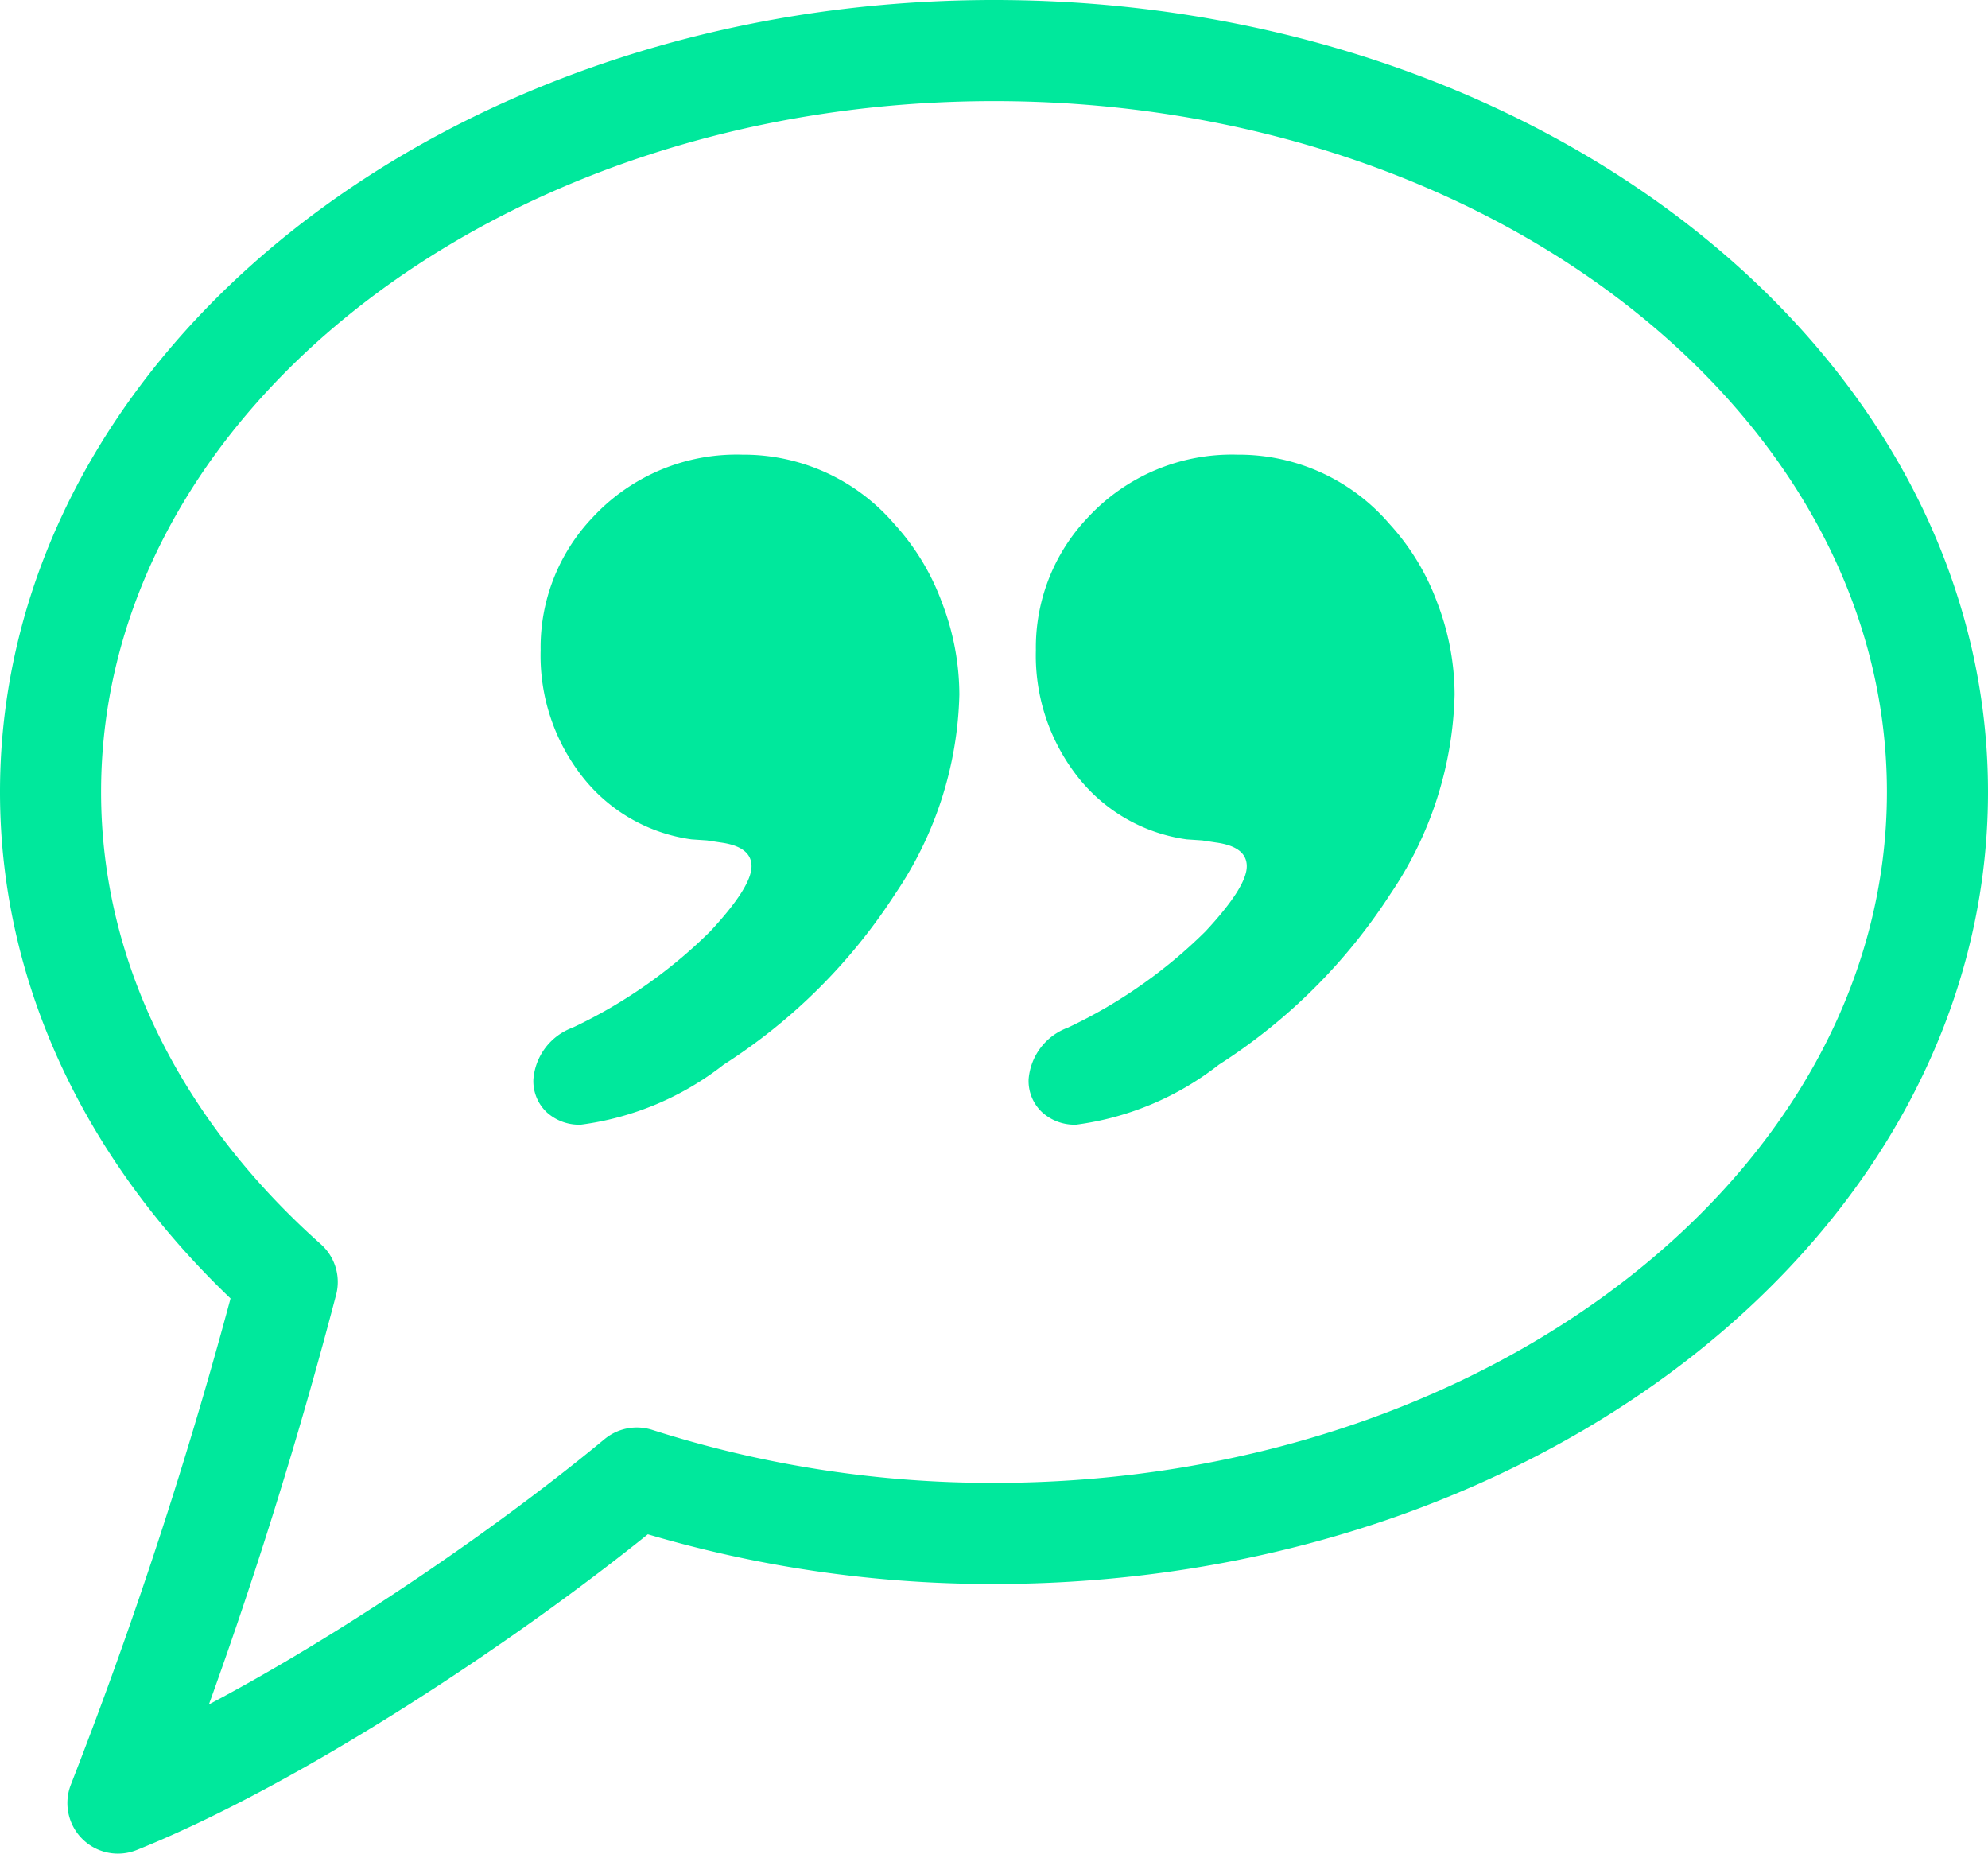
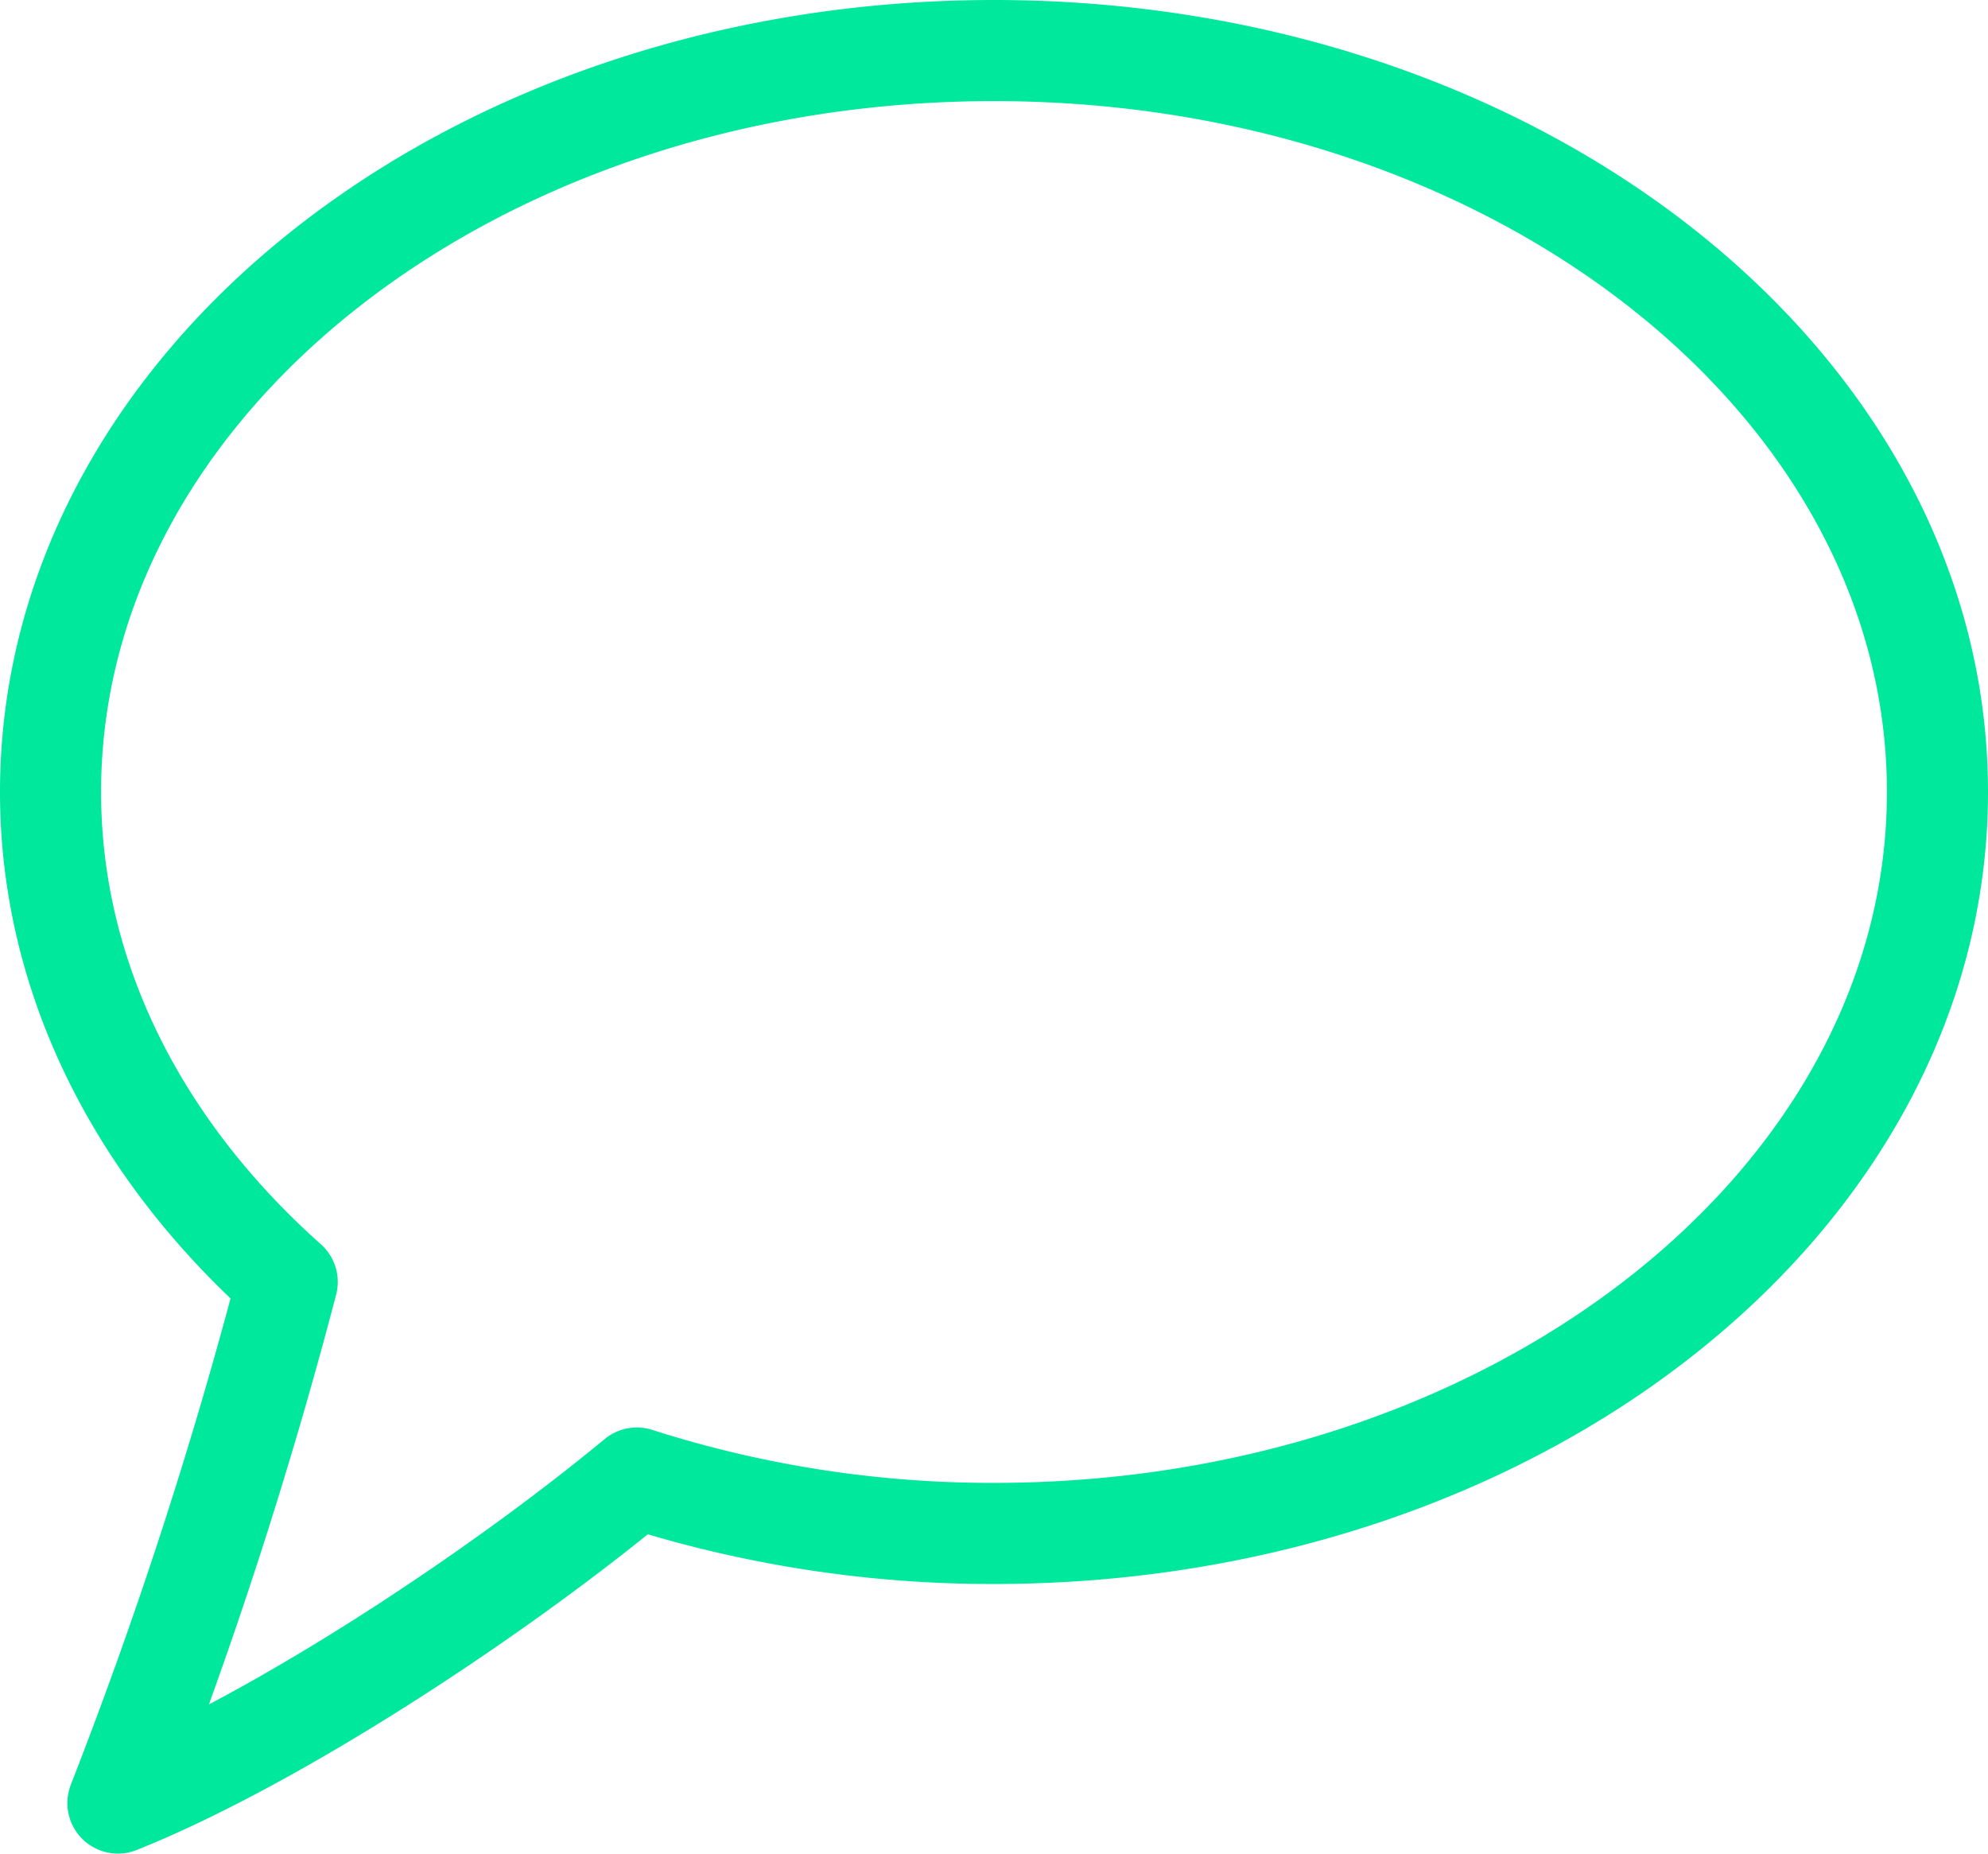
<svg xmlns="http://www.w3.org/2000/svg" width="59" height="55" viewBox="0 0 59 55">
  <defs>
    <clipPath id="clip-path">
-       <rect id="Rectángulo_28" data-name="Rectángulo 28" width="27.341" height="19.885" fill="#00e89c" />
-     </clipPath>
+       </clipPath>
  </defs>
  <g id="Grupo_39" data-name="Grupo 39" transform="translate(-555.5 -3218.5)">
    <g id="Group_11" data-name="Group 11" transform="translate(557 3220)">
      <path id="Stroke_1" data-name="Stroke 1" d="M28,0C12.536,0,0,9.85,0,22c0,5.58,2.666,10.66,7.024,14.538A140.18,140.18,0,0,1,2,52c4.686-1.876,11.2-6.166,15.4-9.644A34.6,34.6,0,0,0,28,44c15.464,0,28-9.85,28-22S43.464,0,28,0Z" fill="none" stroke="#00e89c" stroke-linecap="round" stroke-linejoin="round" stroke-miterlimit="10" stroke-width="3" />
    </g>
    <g id="Grupo_38" data-name="Grupo 38" transform="translate(571.33 3231.991)">
      <g id="Grupo_37" data-name="Grupo 37" clip-path="url(#clip-path)">
-         <path id="Trazado_28" data-name="Trazado 28" d="M6.2,0a5.888,5.888,0,0,1,4.511,2.056A7.013,7.013,0,0,1,12.12,4.373a7.643,7.643,0,0,1,.522,2.746,10.966,10.966,0,0,1-1.9,5.907A16.871,16.871,0,0,1,5.646,18.1a8.711,8.711,0,0,1-4.235,1.78A1.431,1.431,0,0,1,.4,19.516a1.271,1.271,0,0,1-.4-.981A1.785,1.785,0,0,1,1.166,17a14.728,14.728,0,0,0,4.081-2.854q1.227-1.318,1.227-1.933,0-.583-.92-.706l-.4-.061-.46-.031A4.977,4.977,0,0,1,1.457,9.559,5.819,5.819,0,0,1,.215,5.8,5.587,5.587,0,0,1,1.749,1.872,5.825,5.825,0,0,1,6.2,0" fill="#00e89c" />
-         <path id="Trazado_29" data-name="Trazado 29" d="M30.161,0a5.888,5.888,0,0,1,4.511,2.056,7.023,7.023,0,0,1,1.411,2.317,7.629,7.629,0,0,1,.522,2.746,10.966,10.966,0,0,1-1.9,5.907A16.871,16.871,0,0,1,29.609,18.1a8.712,8.712,0,0,1-4.235,1.78,1.432,1.432,0,0,1-1.012-.369,1.271,1.271,0,0,1-.4-.981A1.784,1.784,0,0,1,25.129,17a14.719,14.719,0,0,0,4.081-2.854q1.227-1.318,1.227-1.933,0-.583-.921-.706l-.4-.061-.46-.031A4.977,4.977,0,0,1,25.42,9.559,5.819,5.819,0,0,1,24.178,5.8a5.587,5.587,0,0,1,1.534-3.927A5.825,5.825,0,0,1,30.161,0" transform="translate(-9.265)" fill="#00e89c" />
-       </g>
+         </g>
    </g>
  </g>
</svg>